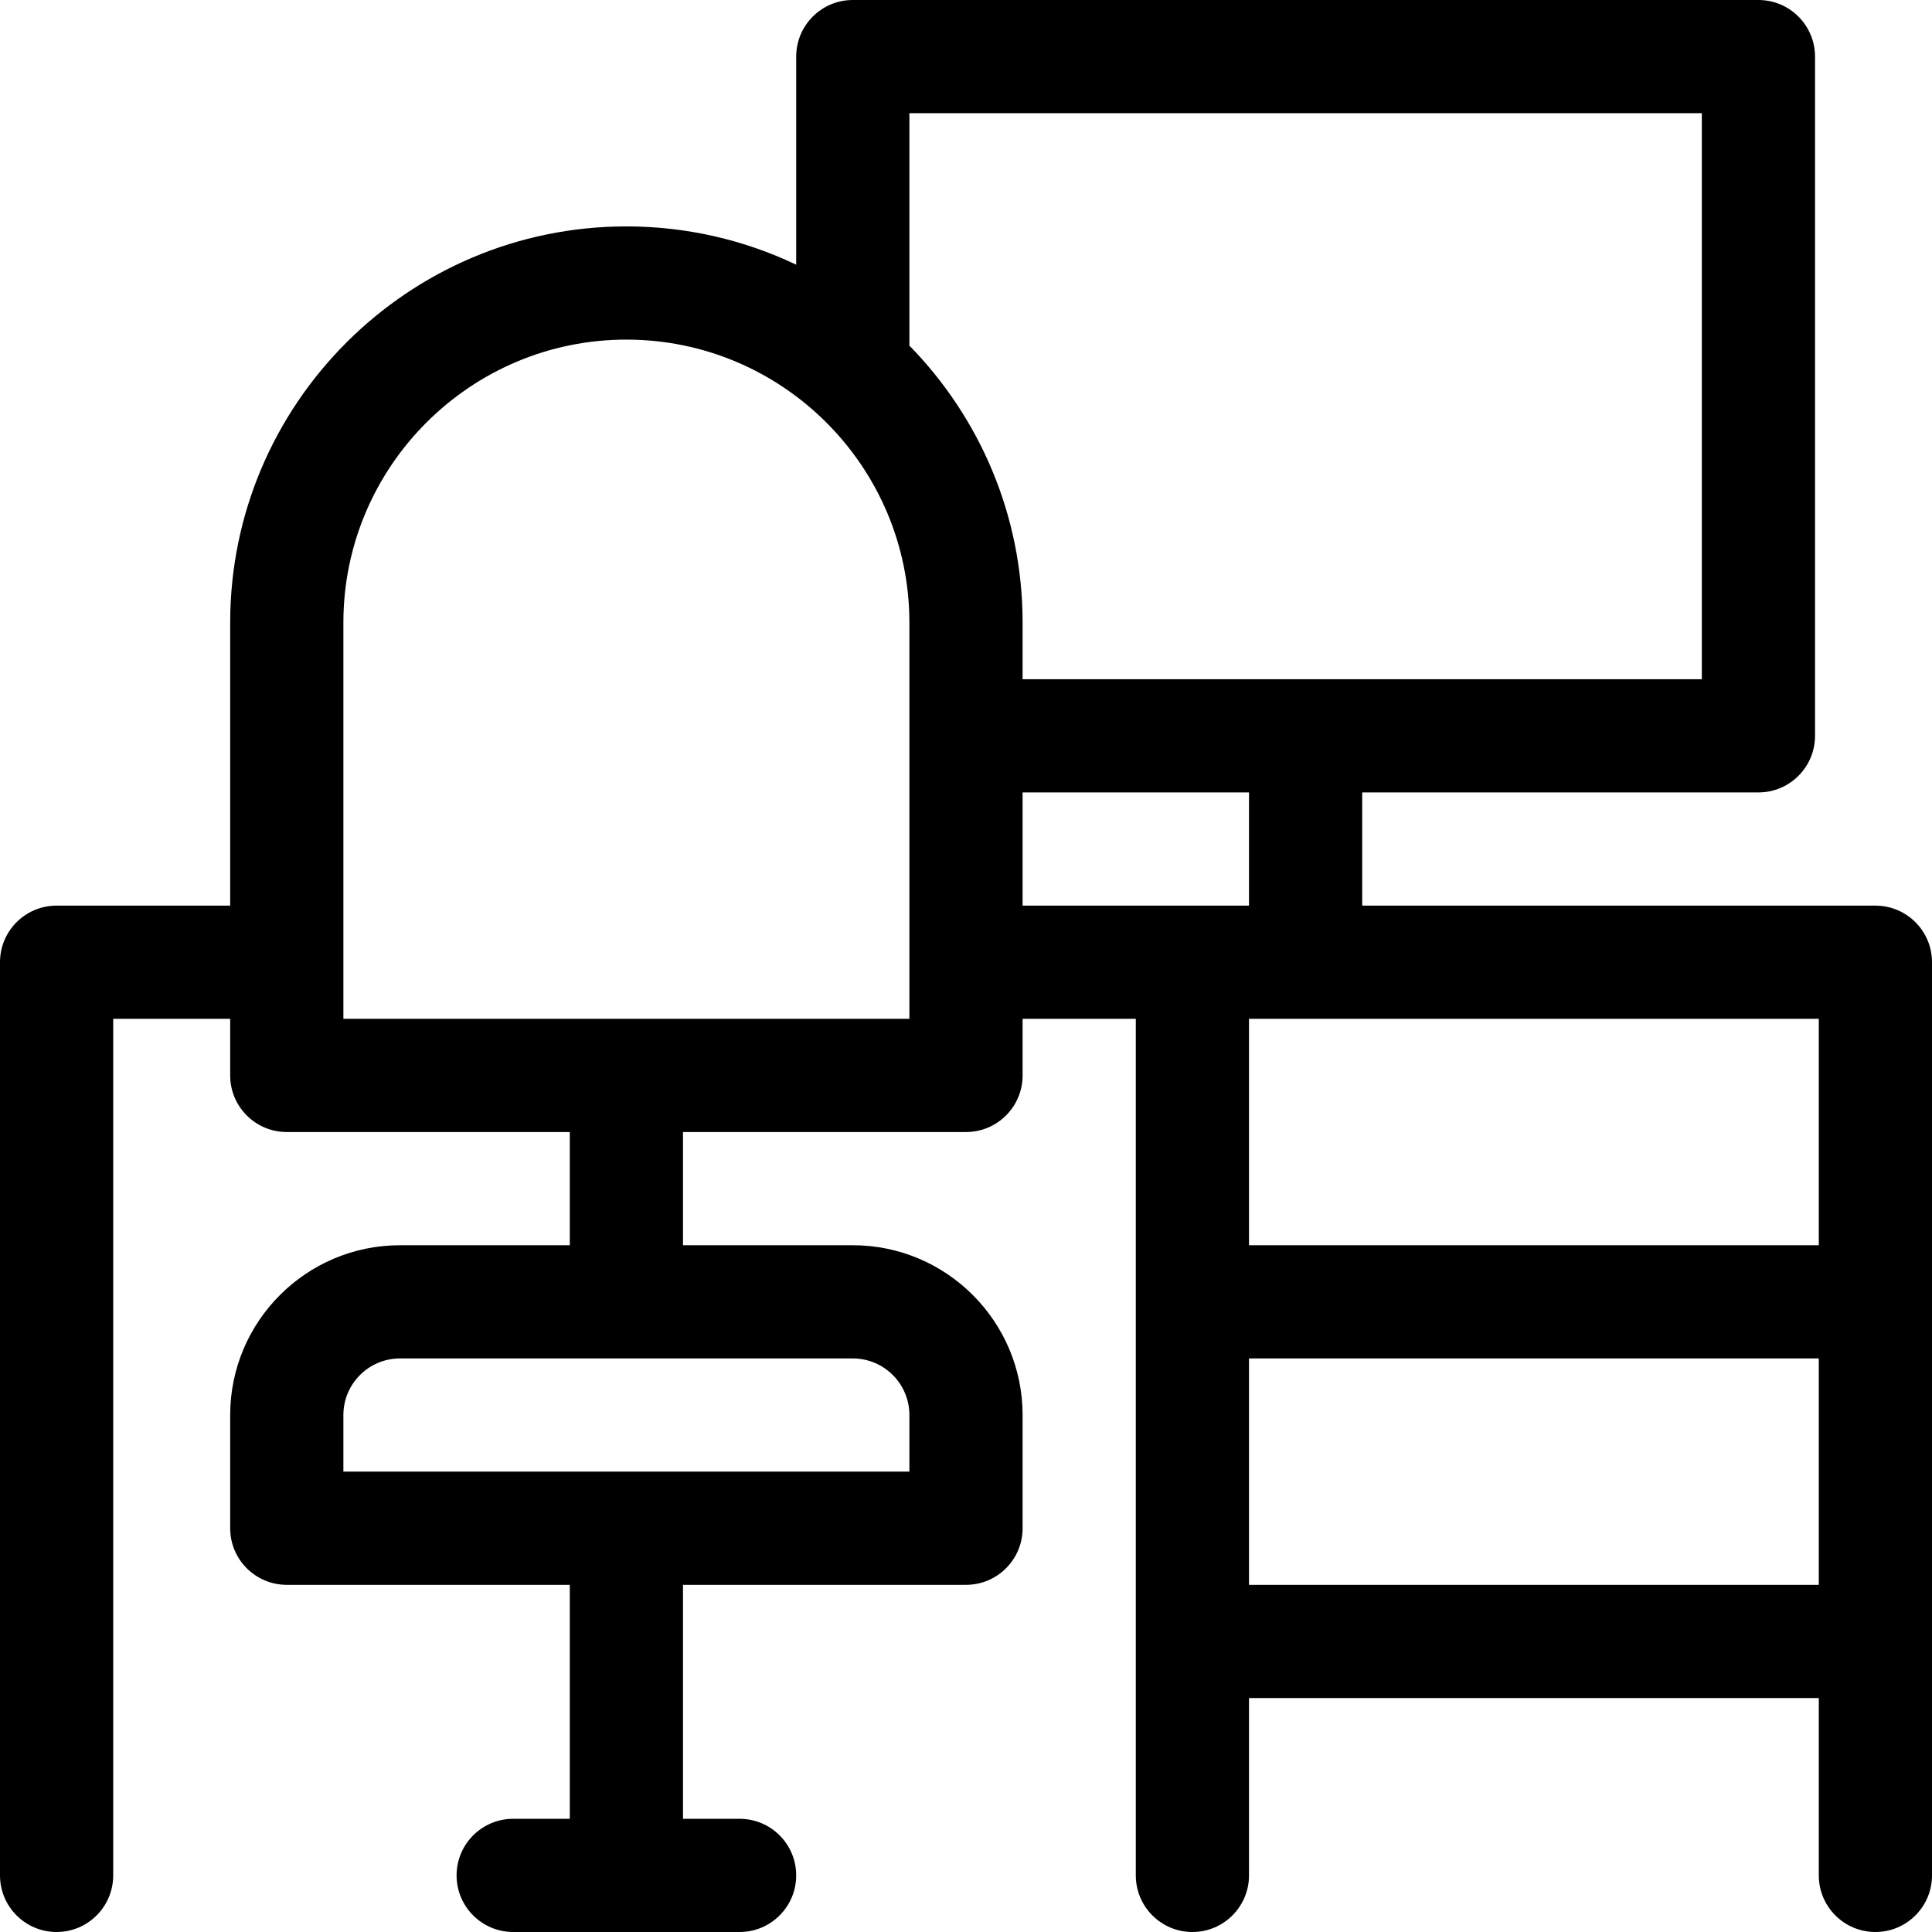
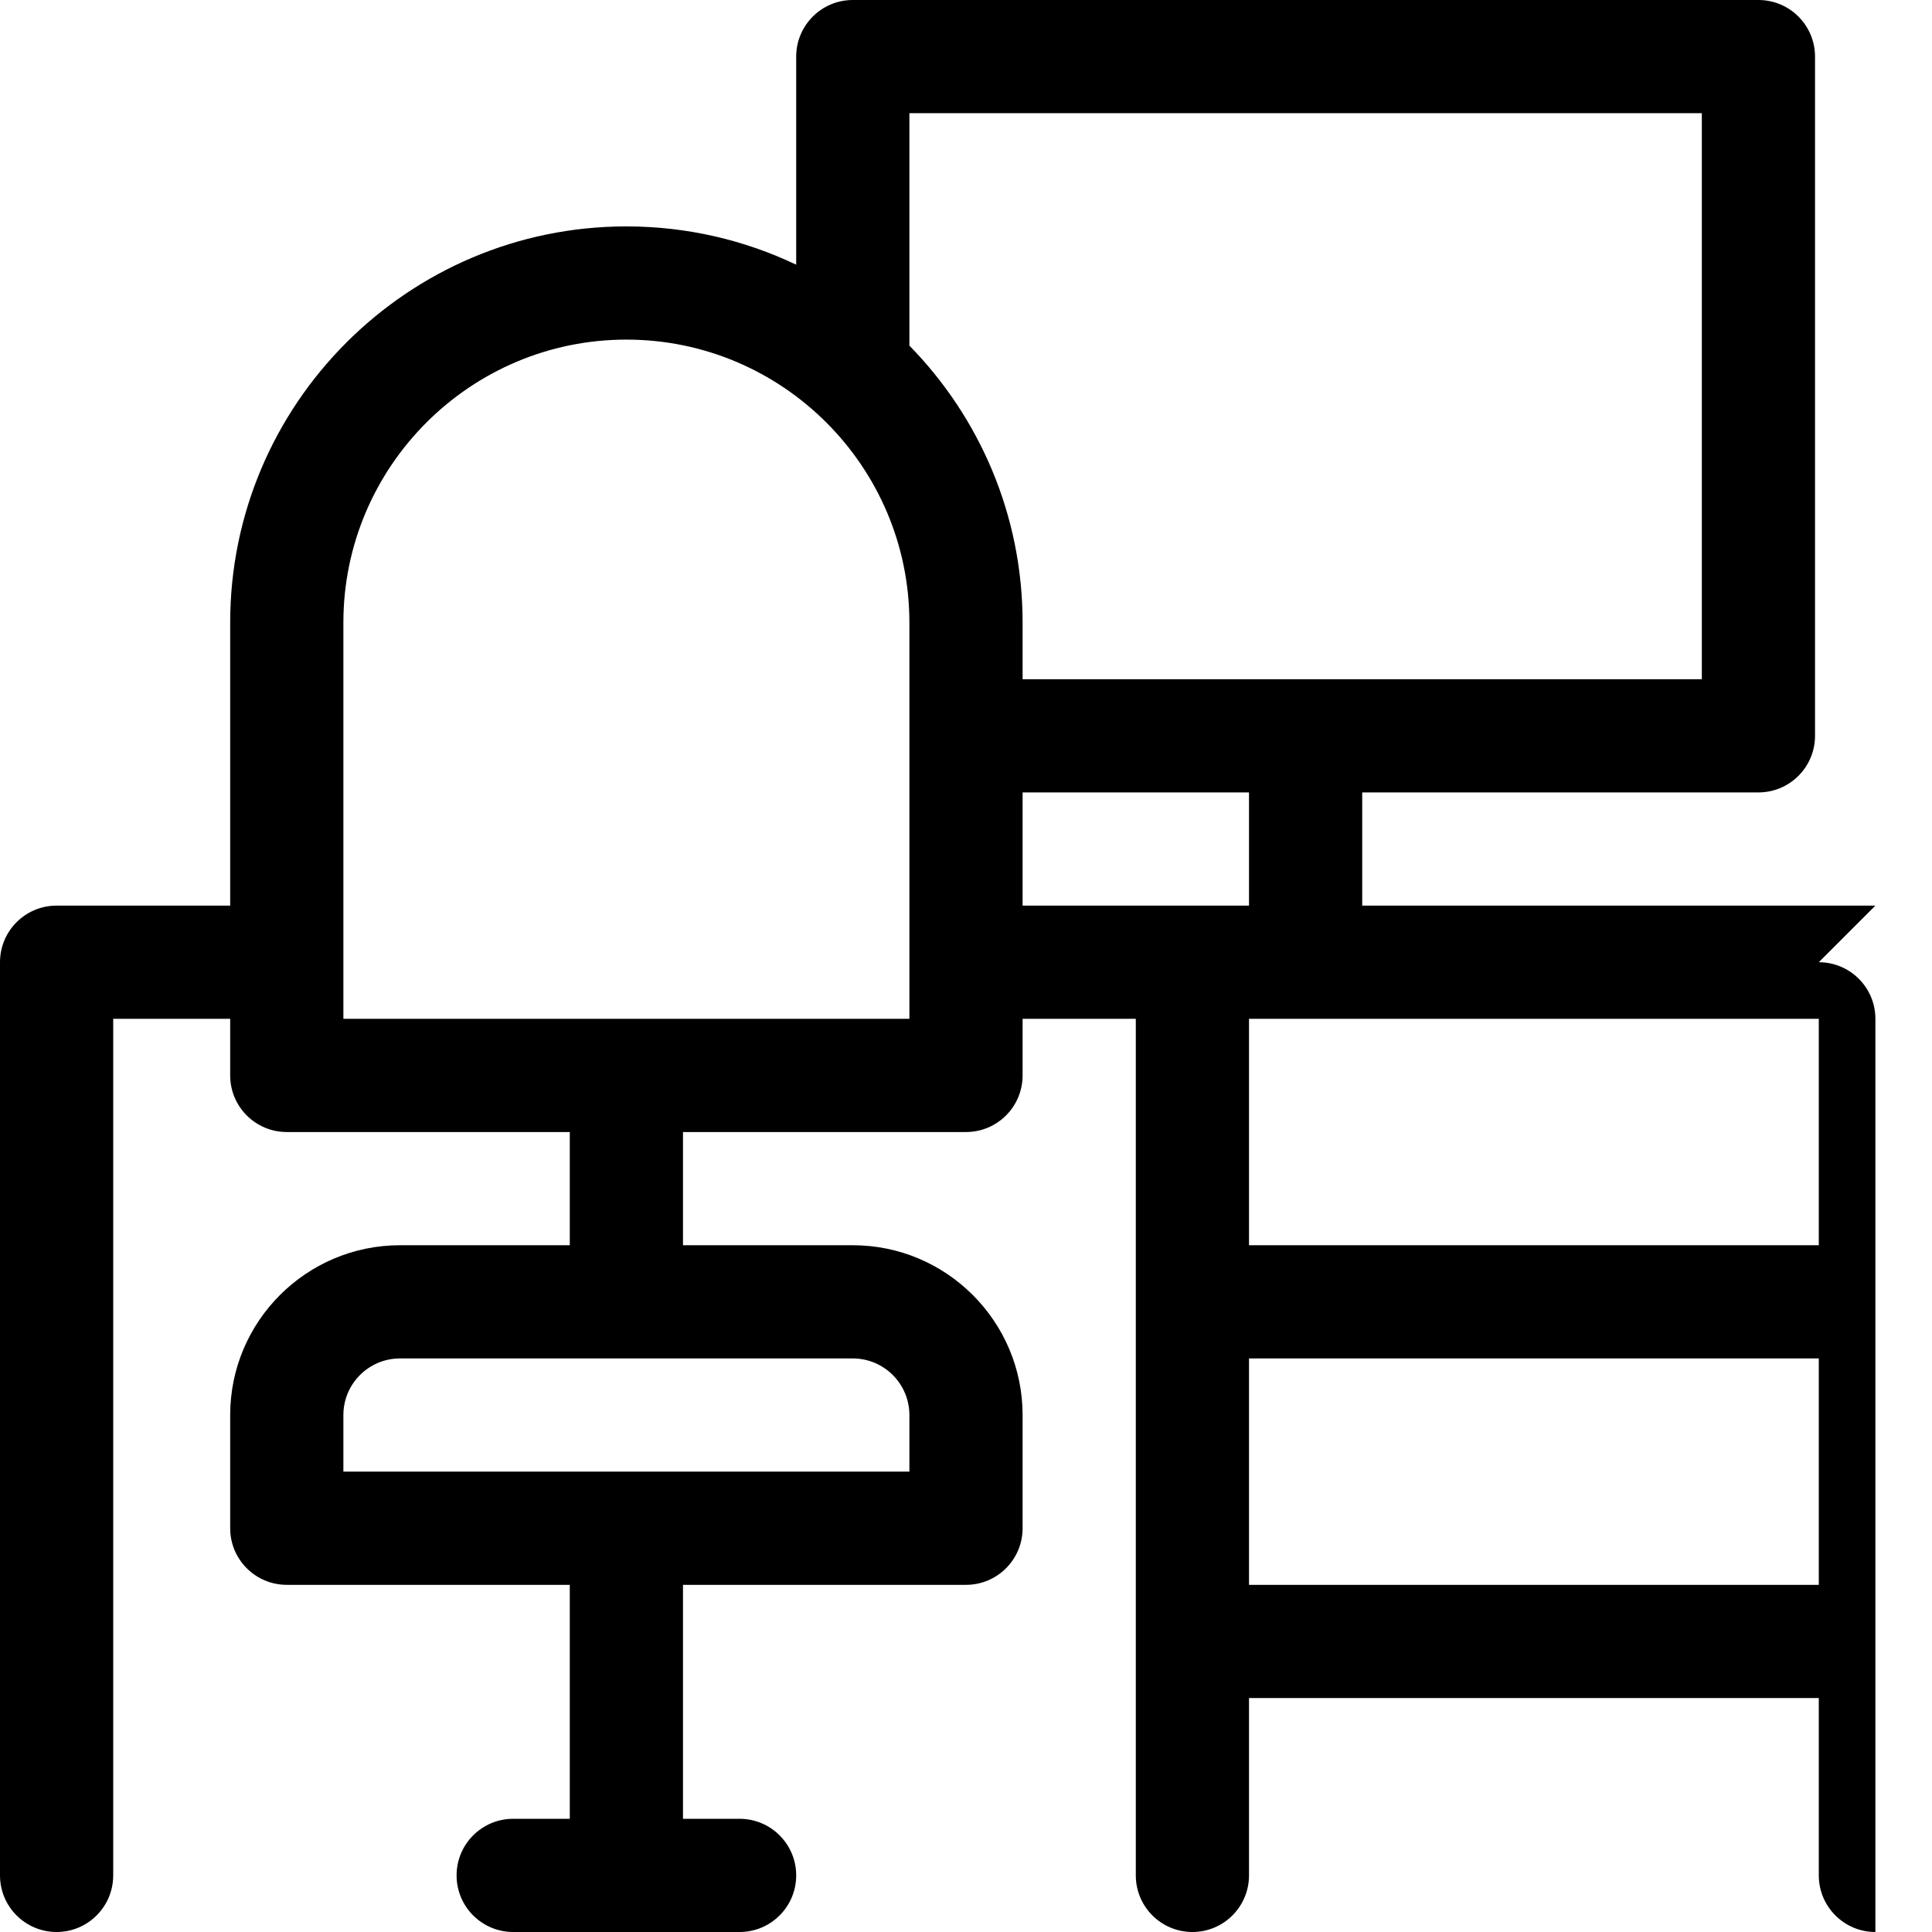
<svg xmlns="http://www.w3.org/2000/svg" id="Capa_1" height="512" viewBox="0 0 512 512" width="512">
-   <path d="m497 240h-136v-30h105c8.284 0 15-6.716 15-15v-180c0-8.284-6.716-15-15-15h-240c-8.284 0-15 6.716-15 15v55.145c-13.647-6.5-28.905-10.145-45-10.145-57.897 0-105 47.103-105 105v75h-46c-8.284 0-15 6.716-15 15v242c0 8.284 6.716 15 15 15s15-6.716 15-15v-227h31v15c0 8.284 6.716 15 15 15h75v30h-45c-24.813 0-45 20.187-45 45v30c0 8.284 6.716 15 15 15h75v62h-15c-8.284 0-15 6.716-15 15s6.716 15 15 15h60c8.284 0 15-6.716 15-15s-6.716-15-15-15h-15v-62h75c8.284 0 15-6.716 15-15v-30c0-24.813-20.187-45-45-45h-45v-30h75c8.284 0 15-6.716 15-15v-15h30v227c0 8.284 6.716 15 15 15s15-6.716 15-15v-47h151v47c0 8.284 6.716 15 15 15s15-6.716 15-15v-242c0-8.284-6.716-15-15-15zm-256 135v15h-150v-15c0-8.271 6.729-15 15-15h120c8.271 0 15 6.729 15 15zm210-345v150h-180v-15c0-28.543-11.454-54.458-30-73.404v-61.596zm-210 240h-150v-105c0-41.355 33.645-75 75-75s75 33.645 75 75zm30-60h60v30h-60zm211 60v60h-151v-60zm-151 150v-60h151v60z" />
+   <path d="m497 240h-136v-30h105c8.284 0 15-6.716 15-15v-180c0-8.284-6.716-15-15-15h-240c-8.284 0-15 6.716-15 15v55.145c-13.647-6.5-28.905-10.145-45-10.145-57.897 0-105 47.103-105 105v75h-46c-8.284 0-15 6.716-15 15v242c0 8.284 6.716 15 15 15s15-6.716 15-15v-227h31v15c0 8.284 6.716 15 15 15h75v30h-45c-24.813 0-45 20.187-45 45v30c0 8.284 6.716 15 15 15h75v62h-15c-8.284 0-15 6.716-15 15s6.716 15 15 15h60c8.284 0 15-6.716 15-15s-6.716-15-15-15h-15v-62h75c8.284 0 15-6.716 15-15v-30c0-24.813-20.187-45-45-45h-45v-30h75c8.284 0 15-6.716 15-15v-15h30v227c0 8.284 6.716 15 15 15s15-6.716 15-15v-47h151v47c0 8.284 6.716 15 15 15v-242c0-8.284-6.716-15-15-15zm-256 135v15h-150v-15c0-8.271 6.729-15 15-15h120c8.271 0 15 6.729 15 15zm210-345v150h-180v-15c0-28.543-11.454-54.458-30-73.404v-61.596zm-210 240h-150v-105c0-41.355 33.645-75 75-75s75 33.645 75 75zm30-60h60v30h-60zm211 60v60h-151v-60zm-151 150v-60h151v60z" />
</svg>